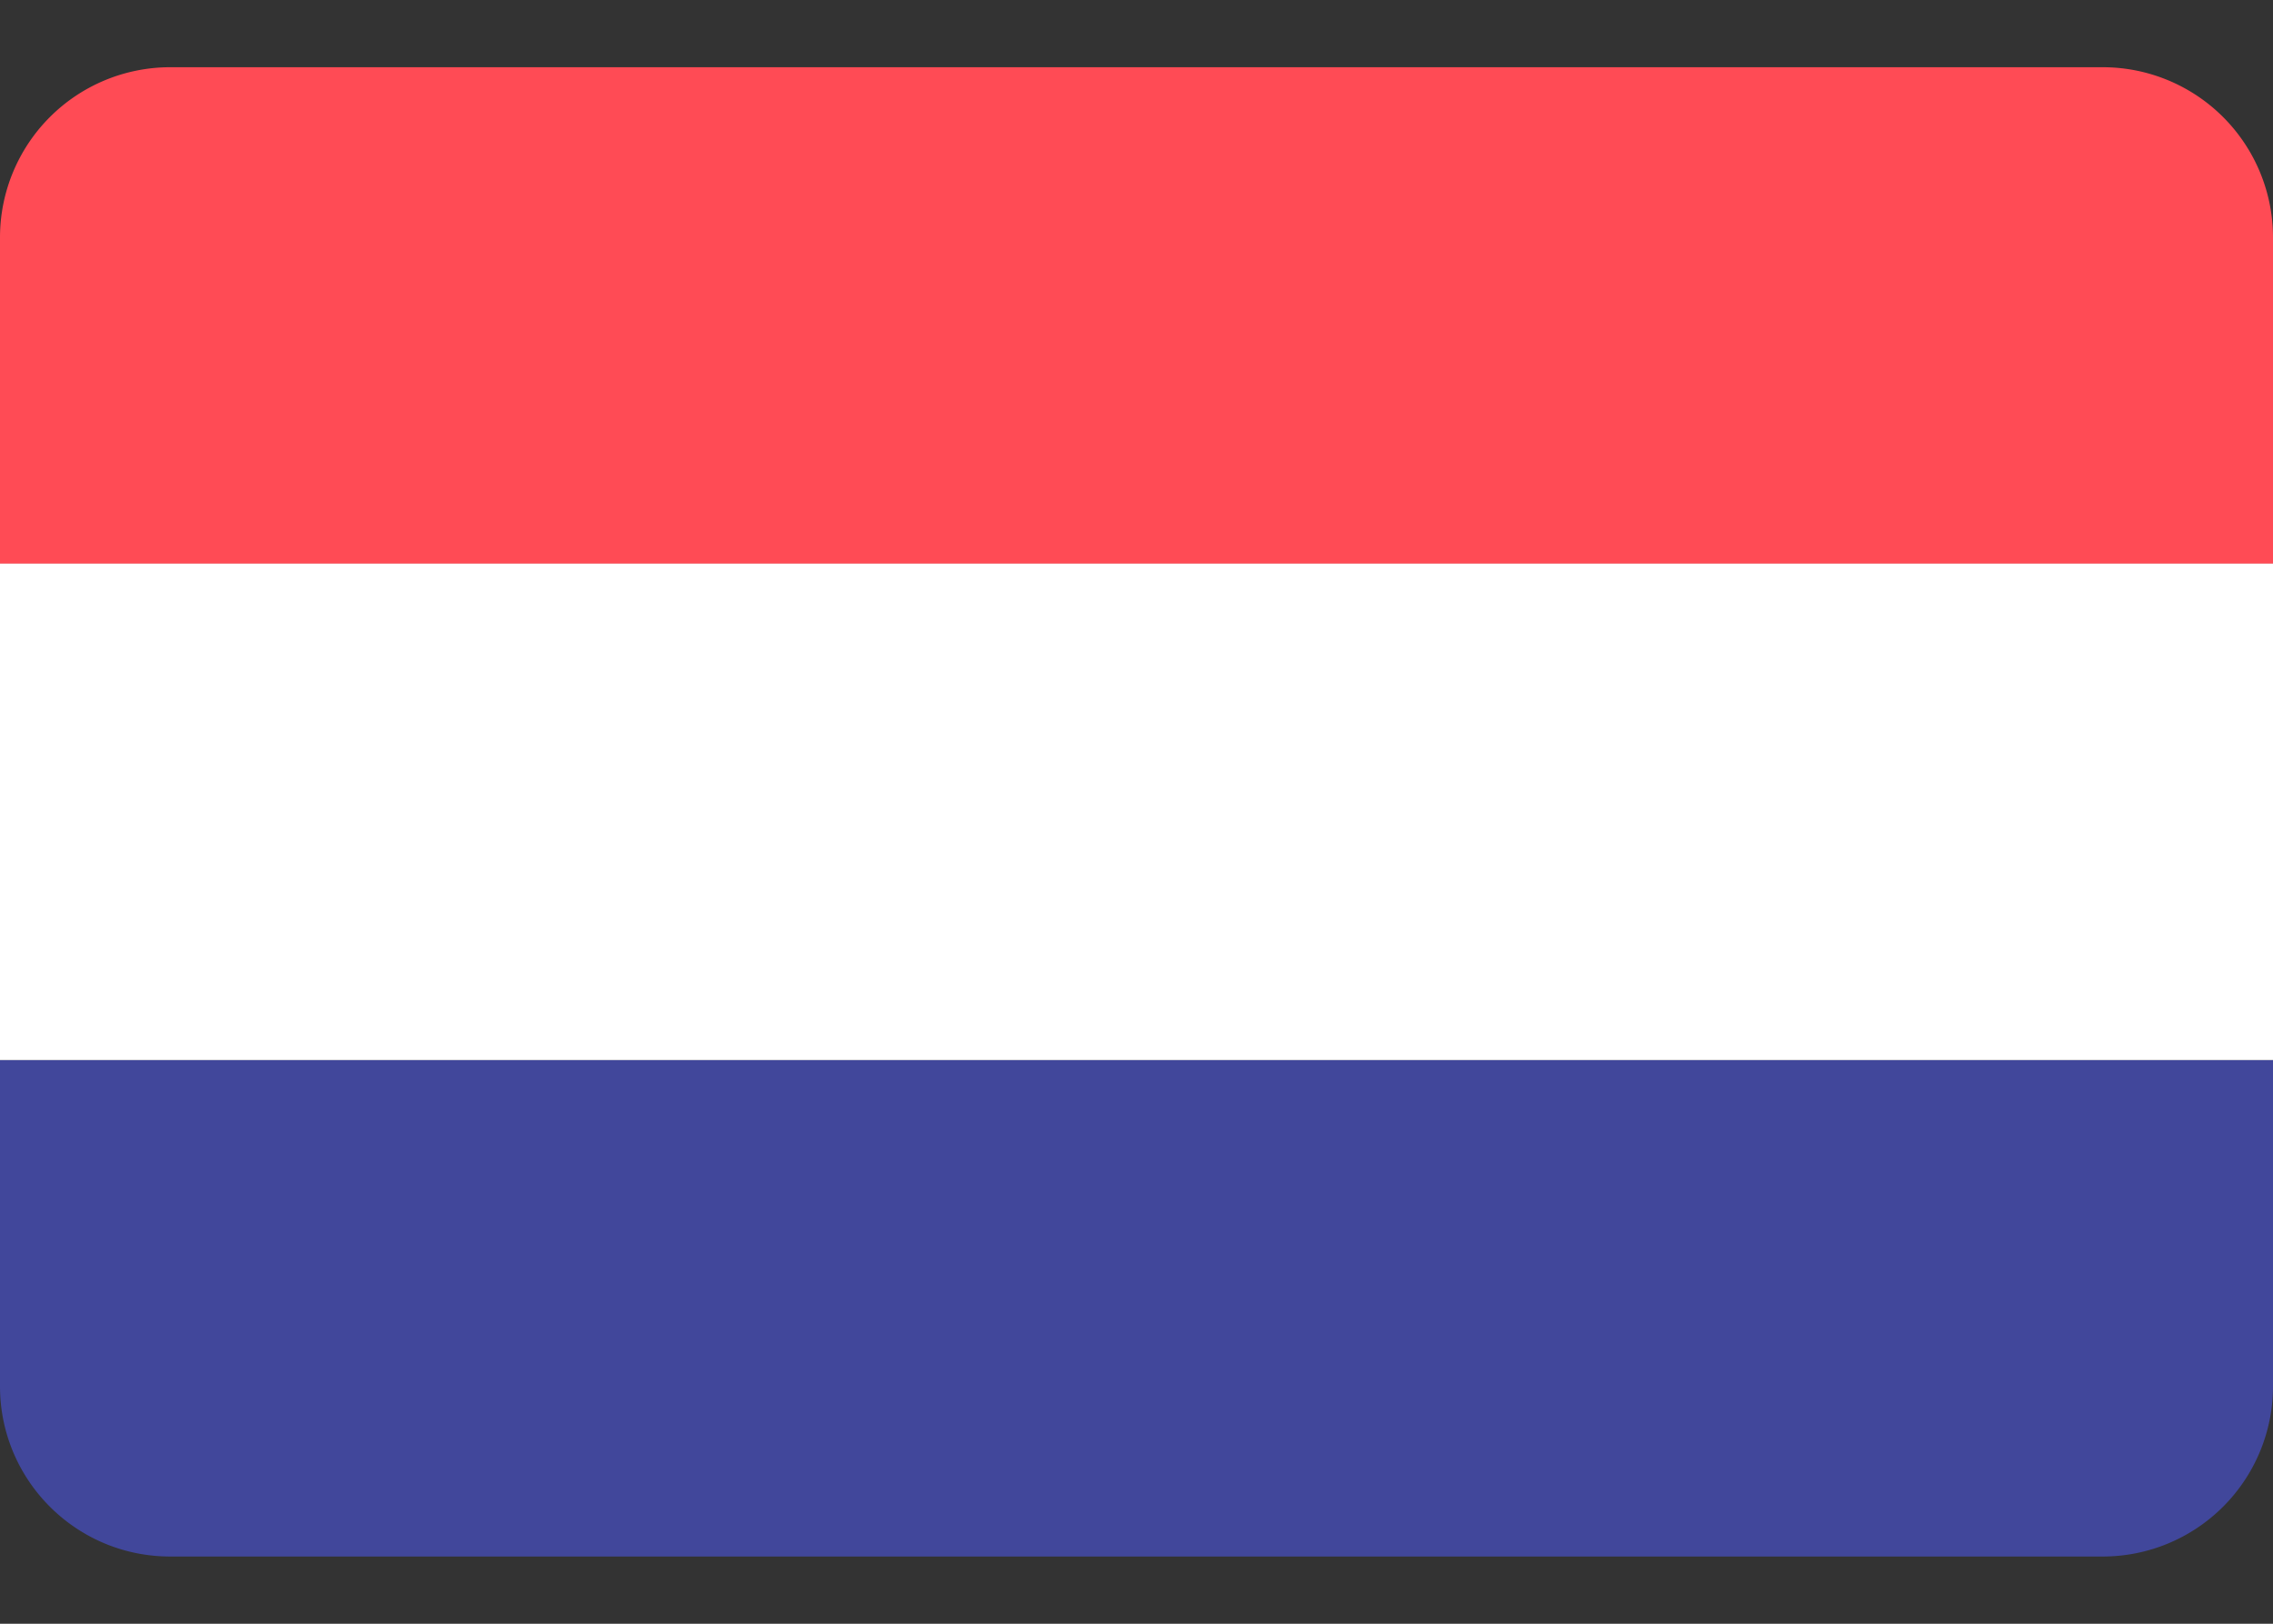
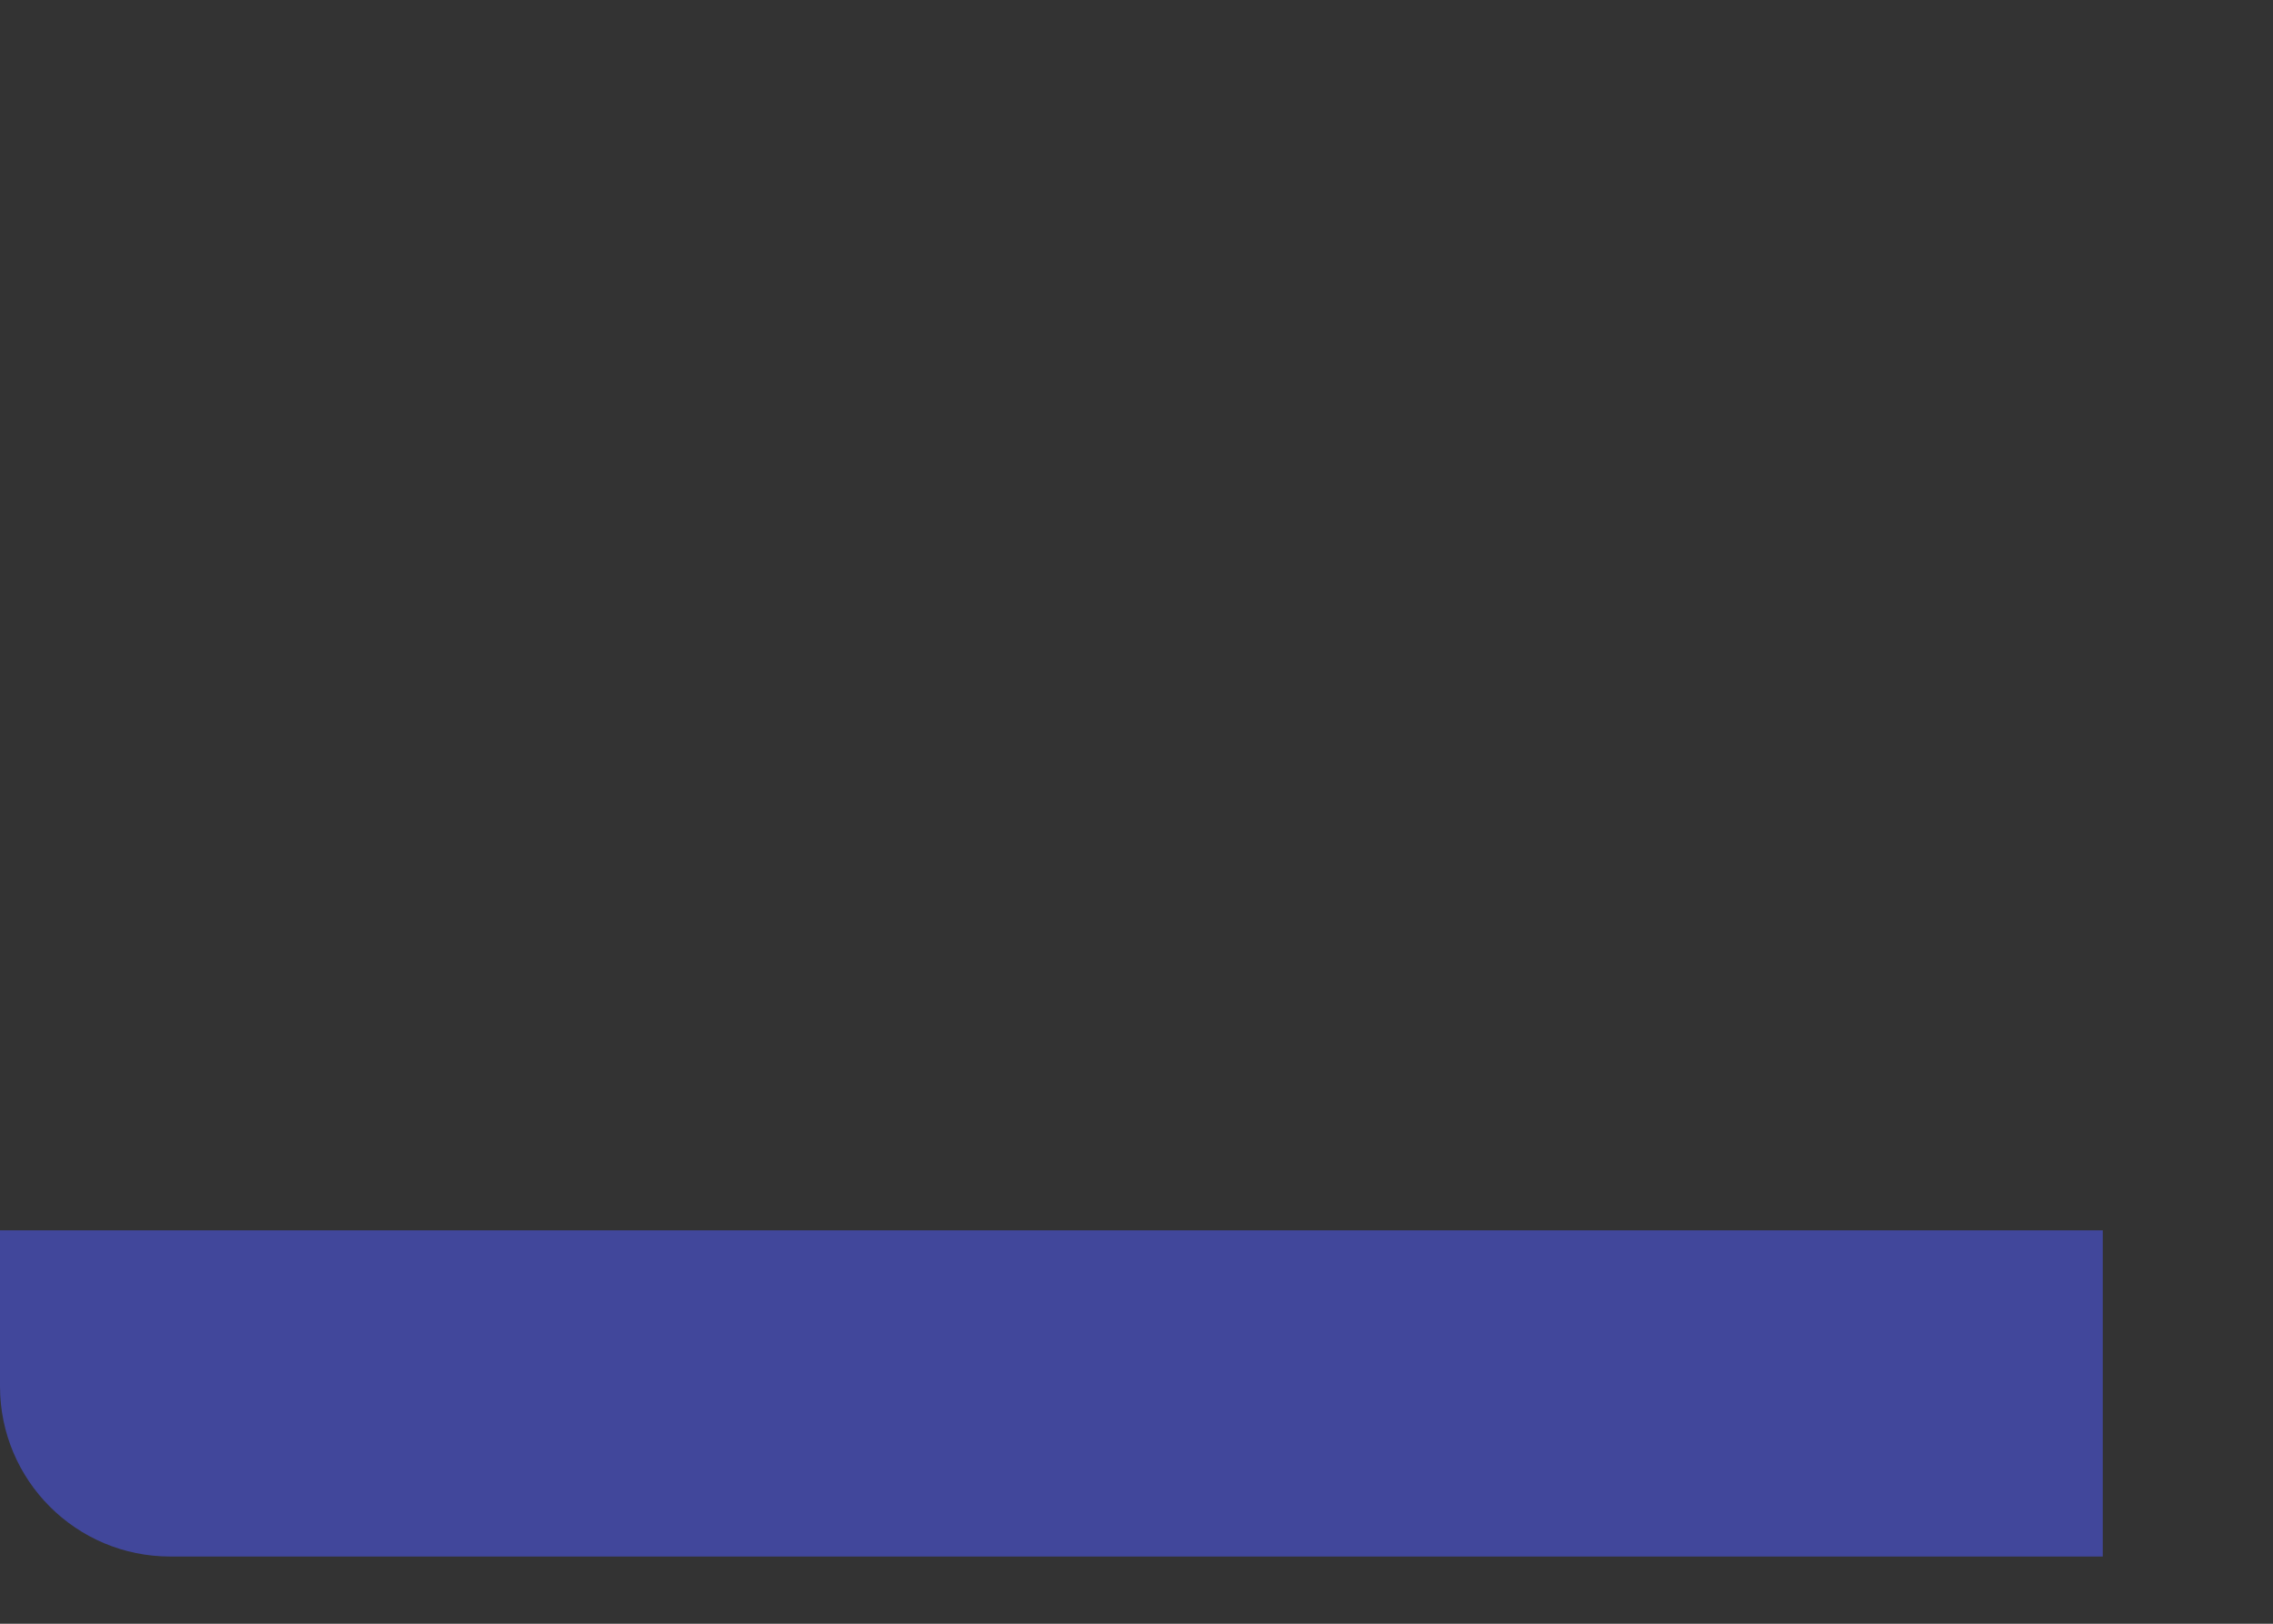
<svg xmlns="http://www.w3.org/2000/svg" width="28" height="20" viewBox="0 0 28 20">
  <rect x="0" y="0" width="28" height="20" fill="#333333" stroke="none" />
  <g fill="none" fill-rule="nonzero">
-     <path fill="#FF4B55" d="M25.903.828H2.097A2.097 2.097 0 0 0 0 2.925v4.018h28V2.925A2.097 2.097 0 0 0 25.903.828z" />
-     <path fill="#41479B" d="M0 17.075c0 1.159.939 2.097 2.097 2.097h23.806A2.097 2.097 0 0 0 28 17.075v-4.018H0v4.018z" />
-     <path fill="#FFF" d="M0 6.942h28v6.115H0z" />
+     <path fill="#41479B" d="M0 17.075c0 1.159.939 2.097 2.097 2.097h23.806v-4.018H0v4.018z" />
  </g>
</svg>